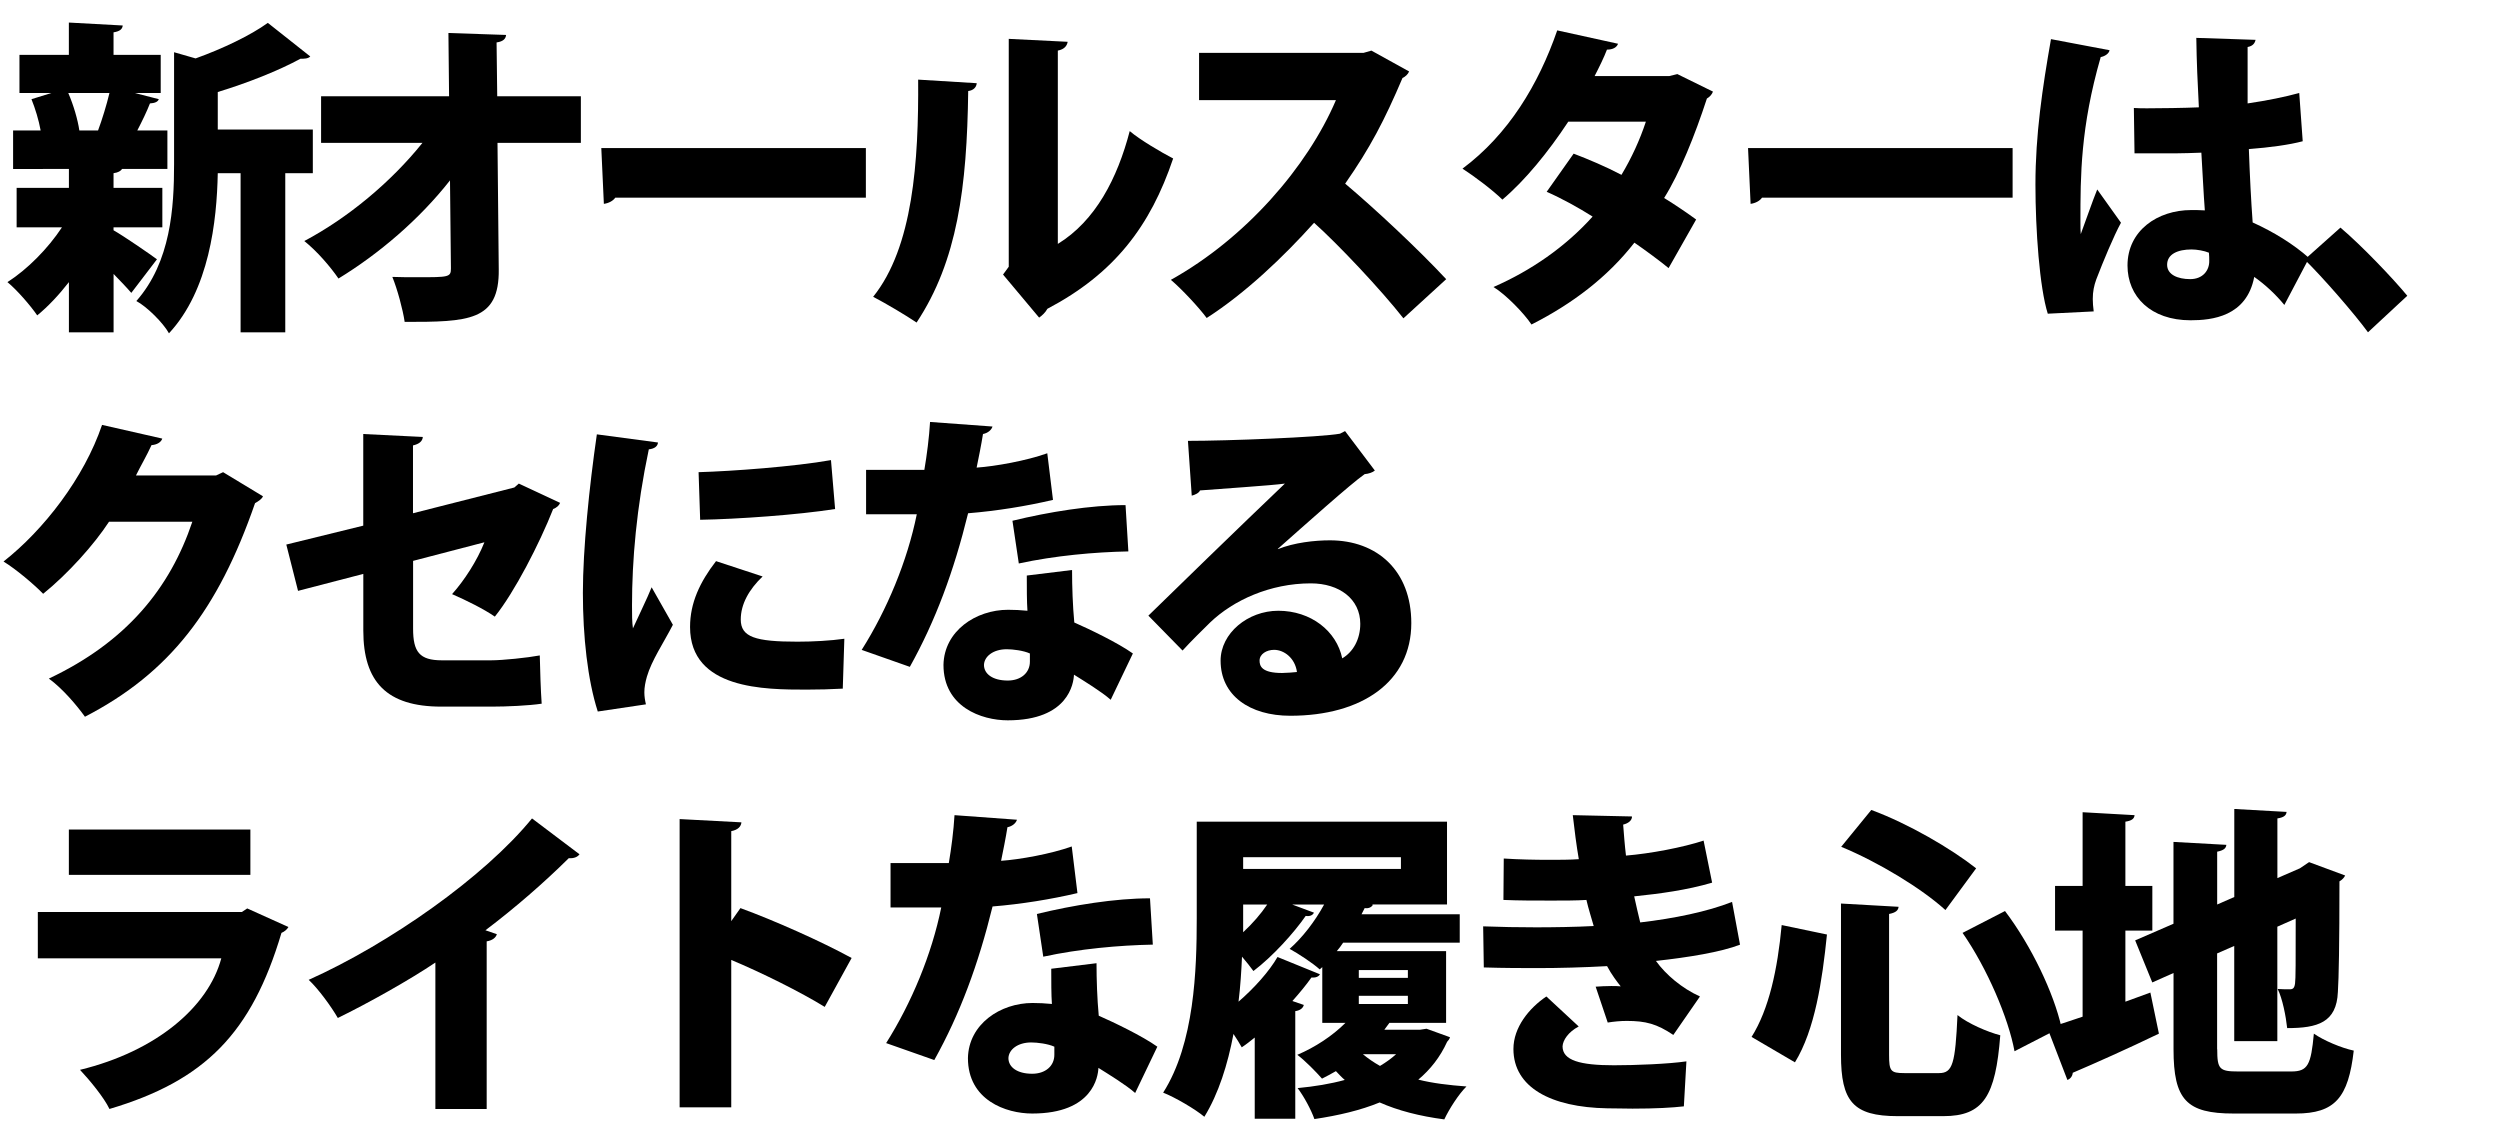
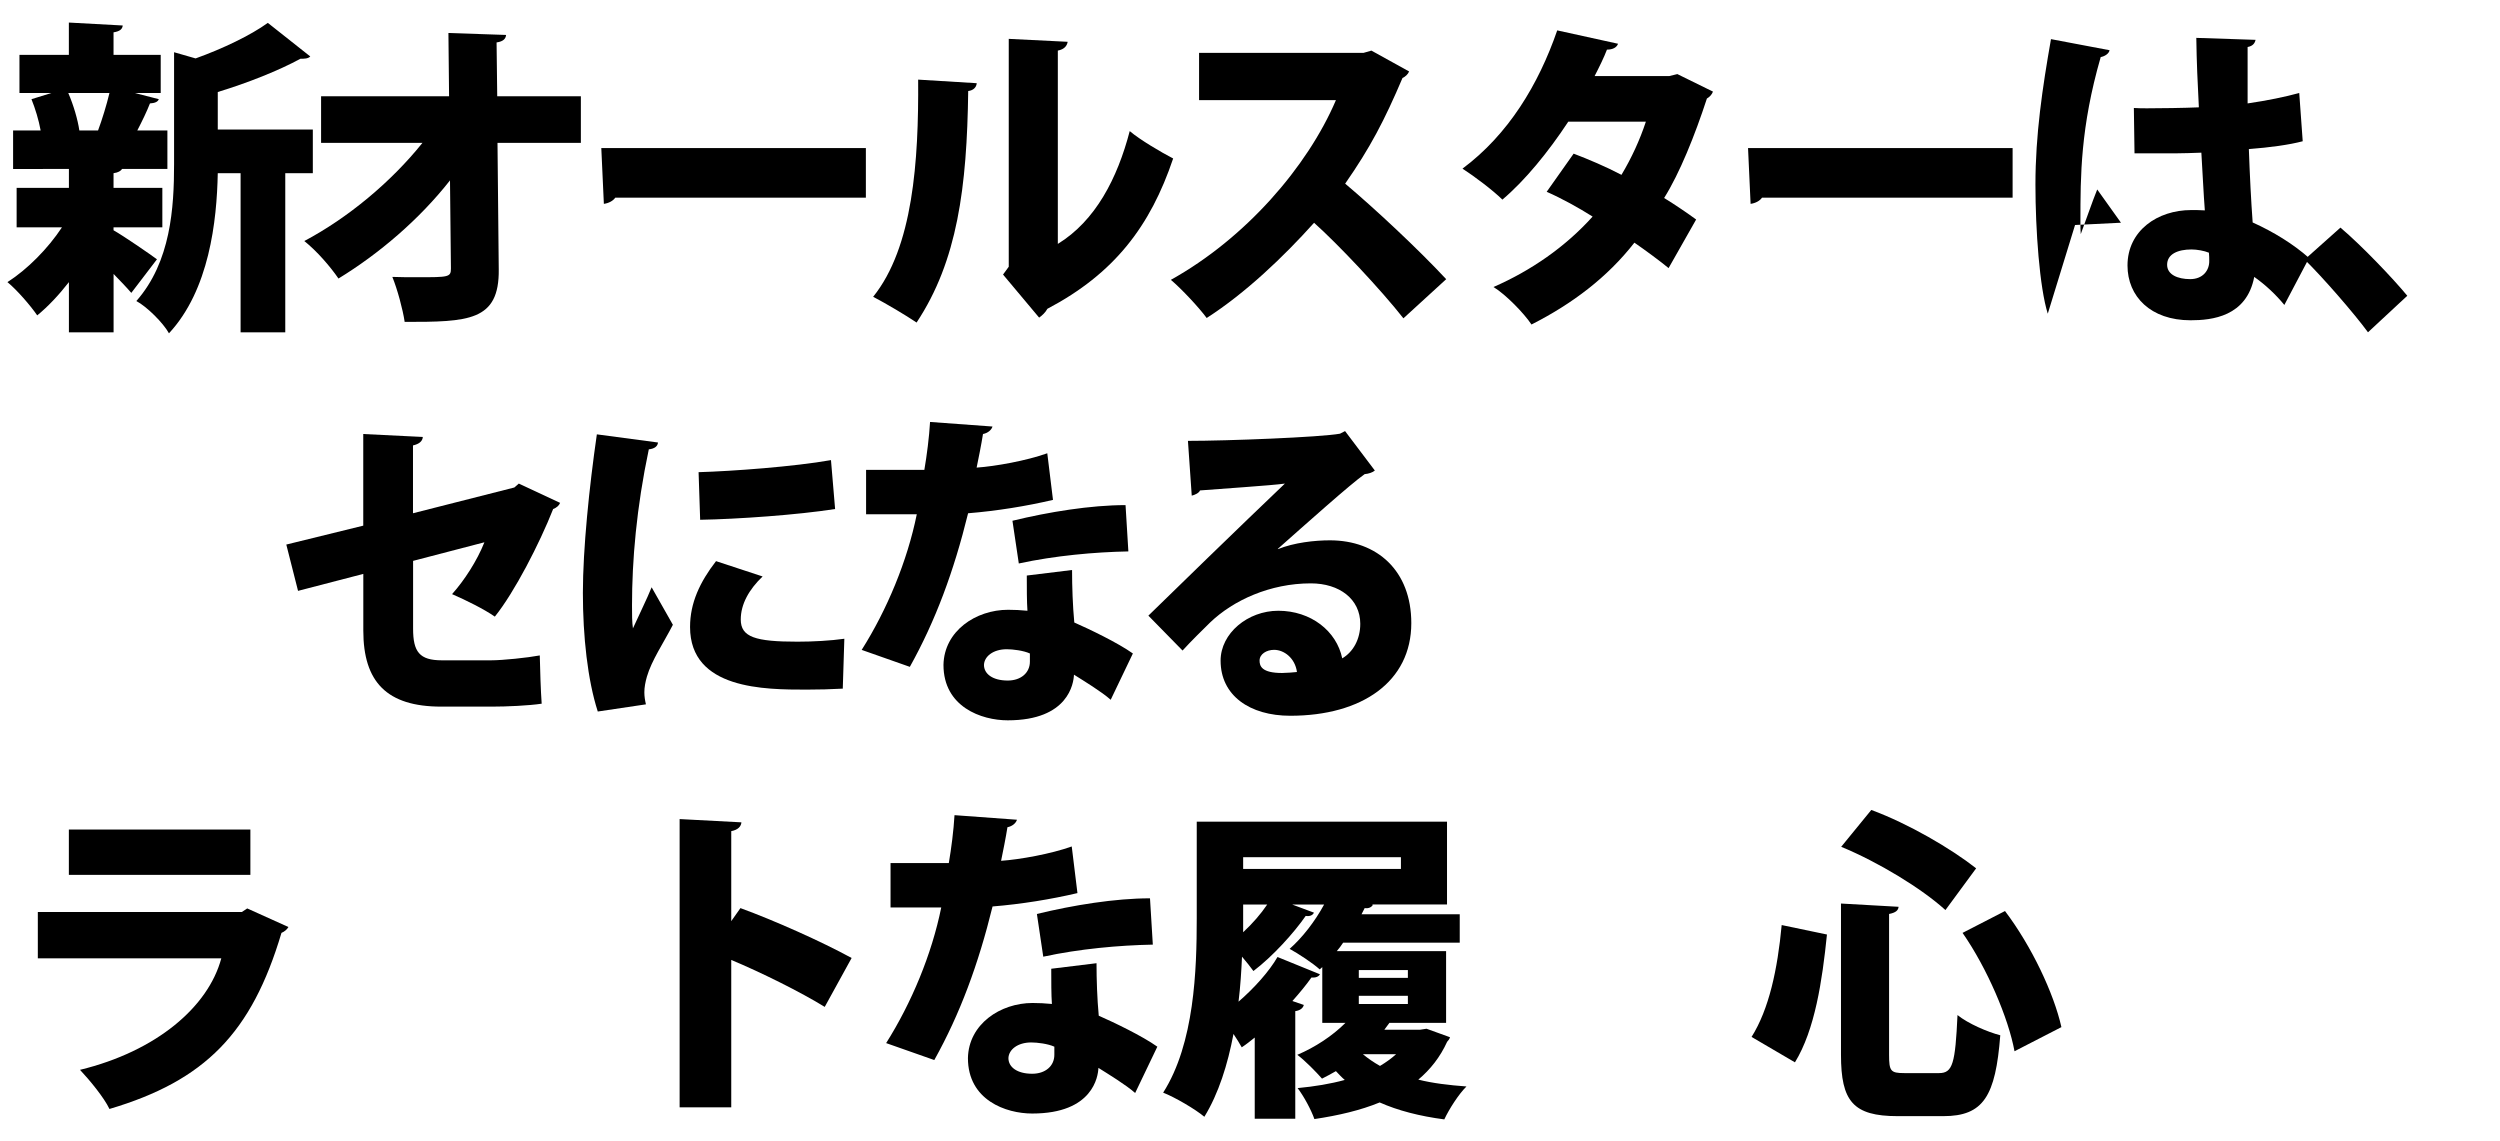
<svg xmlns="http://www.w3.org/2000/svg" viewBox="0 0 460 210" version="1.1">
  <g>
    <g data-name="レイヤー_1" id="_レイヤー_1">
      <g>
        <path d="M20.89,41.83v.54c1.81,1.02,6.7,4.38,7.99,5.34l-4.72,6.18c-.82-.96-2.04-2.22-3.26-3.48v10.74h-8.22v-9.24c-1.87,2.4-3.85,4.5-5.83,6.12-1.28-1.86-3.73-4.68-5.48-6.12,3.67-2.34,7.46-6.18,10.03-10.08H3.06v-7.26h9.62v-3.48H2.41v-7.08h5.07c-.35-1.92-.99-4.02-1.69-5.76l3.67-1.14H3.58v-7.02h9.09v-5.94l9.91.54c-.06.66-.52,1.08-1.69,1.26v4.14h8.68v7.02h-4.78l4.43,1.14c-.17.48-.7.72-1.63.78-.58,1.5-1.46,3.3-2.33,4.98h5.54v7.08h-8.34c-.23.36-.7.66-1.57.78v2.7h8.98v7.26h-8.98ZM18.04,24.01c.76-2.04,1.57-4.68,2.1-6.9h-7.58c.99,2.28,1.75,4.92,2.04,6.9h3.44ZM57.56,23.83v8.04h-5.07v29.28h-8.22v-29.28h-4.2c-.17,8.82-1.57,21.48-8.98,29.46-1.05-1.92-4.08-4.92-6-5.94,6.35-7.2,6.94-17.22,6.94-25.2V9.61l3.96,1.14c5.01-1.8,10.14-4.26,13.29-6.54l7.81,6.18c-.41.42-1.11.42-1.81.42-3.96,2.16-9.68,4.44-15.21,6.12v6.9h17.49Z" />
        <path d="M106.87,26.29h-15.33l.23,23.28c.12,9.54-5.6,9.66-17.31,9.66-.35-2.34-1.34-6-2.27-8.28,1.46.06,3.09.06,4.6.06,5.77,0,6.18,0,6.18-1.62l-.17-16.2c-5.65,7.2-13.06,13.5-20.52,18.06-1.52-2.22-4.02-5.1-6.29-6.9,8.04-4.26,15.97-10.86,21.74-18.06h-18.65v-8.58h23.55l-.12-11.64,10.61.36c-.06.66-.47,1.2-1.75,1.38l.12,9.9h15.39v8.58Z" />
        <path d="M110.65,27.25h48.67v9.12h-46.11c-.41.6-1.22,1.02-2.1,1.14l-.47-10.26Z" />
        <path d="M179.72,15.31c-.06.72-.58,1.32-1.57,1.44-.23,17.7-1.98,31.26-9.5,42.6-2.04-1.38-5.48-3.42-7.99-4.74,7.34-9.12,8.39-24.96,8.28-39.96l10.78.66ZM194.64,44.88c6.94-4.26,10.96-12.06,13.23-20.76,1.81,1.56,5.89,3.96,7.99,5.04-4.2,12.48-10.84,21.18-23.14,27.66-.35.66-.99,1.26-1.52,1.62l-6.64-7.92,1.05-1.44V7.15l10.84.54c-.12.72-.58,1.38-1.81,1.62v35.58Z" />
        <path d="M259.28,13.15c-.23.54-.7.96-1.22,1.2-3.32,7.8-5.95,12.84-10.55,19.44,5.42,4.56,13.52,12.12,18.59,17.58l-7.87,7.2c-4.2-5.34-12.07-13.68-16.44-17.58-5.65,6.3-12.65,12.96-19.76,17.52-1.46-1.98-4.61-5.34-6.59-7.02,13.7-7.62,25.12-20.76,30.37-33.06h-25.18v-8.7h30.25l1.46-.42,6.94,3.84Z" />
        <path d="M315.18,16.87c-.17.48-.58.96-1.11,1.26-2.21,6.78-5.01,13.74-7.87,18.3,1.87,1.14,4.43,2.88,5.89,3.96l-5.07,8.94c-1.52-1.26-4.37-3.36-6.29-4.68-5.01,6.42-11.48,11.28-18.94,15.06-1.34-2.04-4.72-5.52-6.99-6.9,6.88-3,13.23-7.38,18.24-12.96-2.56-1.62-5.71-3.36-8.45-4.56l4.96-7.02c2.68,1.02,5.95,2.4,8.8,3.9,1.87-3.12,3.38-6.42,4.49-9.78h-14.28c-3.67,5.58-7.99,10.86-12.12,14.34-1.69-1.68-5.19-4.32-7.34-5.7,8.45-6.3,13.99-15.48,17.43-25.44l11.19,2.46c-.23.66-.93,1.08-2.04,1.08-.52,1.38-1.46,3.3-2.27,4.86h13.76l1.46-.36,6.59,3.24Z" />
        <path d="M321.65,27.25h48.67v9.12h-46.11c-.41.6-1.22,1.02-2.1,1.14l-.47-10.26Z" />
-         <path d="M376.79,57.72c-1.51-4.8-2.27-15.42-2.27-23.76,0-9.18,1.28-17.76,2.86-26.76l10.78,2.04c-.12.66-.93,1.14-1.63,1.26-3.73,12.96-3.73,21.9-3.73,30.18,0,1.02,0,1.86.06,2.4.64-1.68,2.21-6.24,3.03-8.22l4.37,6.12c-1.34,2.46-3.26,7.08-4.55,10.44-.41,1.14-.64,2.22-.64,3.6,0,.66.06,1.44.17,2.28l-8.45.42ZM392.64,19.87c.82.06,1.63.06,2.45.06,2.16,0,6.88-.06,9.5-.18-.23-4.44-.41-8.34-.47-12.78l10.9.36c-.12.6-.47,1.14-1.46,1.32v10.38c3.67-.54,6.88-1.2,9.5-1.92l.64,8.88c-2.51.66-6,1.14-9.91,1.44.17,4.8.41,9.54.7,13.5,3.85,1.74,7.46,3.96,10.38,6.54l-4.55,8.64c-1.57-1.92-3.5-3.72-5.54-5.16-1.4,7.32-7.81,7.98-11.72,7.98-7.34,0-11.6-4.38-11.6-10.08,0-6.42,5.54-10.2,11.72-10.2.82,0,1.63,0,2.51.06-.23-2.88-.41-6.96-.64-10.62-1.63.06-3.44.12-4.55.12h-7.75l-.12-8.34ZM406.45,46.5c-.87-.36-2.21-.6-3.21-.6-2.51,0-4.49.84-4.49,2.82,0,1.8,1.92,2.64,4.25,2.64s3.56-1.62,3.5-3.42c0-.36,0-.9-.06-1.44Z" />
+         <path d="M376.79,57.72c-1.51-4.8-2.27-15.42-2.27-23.76,0-9.18,1.28-17.76,2.86-26.76l10.78,2.04c-.12.66-.93,1.14-1.63,1.26-3.73,12.96-3.73,21.9-3.73,30.18,0,1.02,0,1.86.06,2.4.64-1.68,2.21-6.24,3.03-8.22l4.37,6.12l-8.45.42ZM392.64,19.87c.82.06,1.63.06,2.45.06,2.16,0,6.88-.06,9.5-.18-.23-4.44-.41-8.34-.47-12.78l10.9.36c-.12.6-.47,1.14-1.46,1.32v10.38c3.67-.54,6.88-1.2,9.5-1.92l.64,8.88c-2.51.66-6,1.14-9.91,1.44.17,4.8.41,9.54.7,13.5,3.85,1.74,7.46,3.96,10.38,6.54l-4.55,8.64c-1.57-1.92-3.5-3.72-5.54-5.16-1.4,7.32-7.81,7.98-11.72,7.98-7.34,0-11.6-4.38-11.6-10.08,0-6.42,5.54-10.2,11.72-10.2.82,0,1.63,0,2.51.06-.23-2.88-.41-6.96-.64-10.62-1.63.06-3.44.12-4.55.12h-7.75l-.12-8.34ZM406.45,46.5c-.87-.36-2.21-.6-3.21-.6-2.51,0-4.49.84-4.49,2.82,0,1.8,1.92,2.64,4.25,2.64s3.56-1.62,3.5-3.42c0-.36,0-.9-.06-1.44Z" />
        <path d="M430.64,41.88c3.91,3.3,9.68,9.36,12.3,12.54l-7.23,6.72c-2.45-3.36-8.33-10.14-11.66-13.38l6.59-5.88Z" />
-         <path d="M48.39,91.32c-.23.54-.93.96-1.46,1.26-6.82,19.68-15.74,31.26-31.3,39.3-1.46-2.04-4.08-5.16-6.64-7.02,14.22-6.72,22.27-16.56,26.4-28.86h-15.33c-2.74,4.2-7.52,9.54-12.12,13.26-1.69-1.74-4.95-4.5-7.29-5.94,7.4-5.82,14.81-15.36,18.13-25.14l11.08,2.52c-.23.72-1.05,1.14-1.98,1.2-.87,1.92-1.98,3.78-2.86,5.58h14.75l1.28-.6,7.34,4.44Z" />
        <path d="M103.06,92.52c-.17.48-.64.9-1.28,1.14-2.51,6.36-7.11,15.3-10.73,19.8-1.98-1.38-5.25-3-7.87-4.14,2.21-2.46,4.6-6.12,5.95-9.54l-13.12,3.42v12.48c0,4.26,1.17,5.82,5.3,5.82h9.03c2.16,0,6.76-.48,8.98-.9.06,2.64.17,6.42.35,8.88-2.39.36-6.47.54-9.15.54h-9.33c-10.03,0-14.34-4.56-14.34-13.98v-10.44l-12.01,3.12-2.16-8.52,14.16-3.48v-16.86l10.96.54c-.06.84-.76,1.32-1.81,1.56v12.48l18.65-4.74.82-.72,7.58,3.54Z" />
        <path d="M121.07,81.42c-.06.66-.58,1.14-1.69,1.26-2.27,10.74-3.09,20.4-3.09,28.74,0,1.68,0,3.06.17,4.2.52-1.2,2.74-5.76,3.44-7.56l3.91,6.9c-1.69,3.3-3.91,6.54-4.78,9.54-.29,1.02-.47,1.98-.47,2.88,0,.78.12,1.5.29,2.22l-8.86,1.32c-1.87-5.82-2.74-13.8-2.74-21.84s1.17-19.5,2.57-29.16l11.25,1.5ZM155.06,126.71c-2.16.12-4.43.18-6.64.18-7.64,0-21.45,0-21.45-11.52,0-4.44,1.81-8.28,4.78-12.12l8.57,2.82c-2.51,2.4-4.02,5.1-4.02,7.92,0,3.24,2.68,4.08,10.43,4.08,2.86,0,6.12-.18,8.63-.54l-.29,9.18ZM128.53,86.88c6.24-.18,17.6-1.02,24.37-2.22l.76,9c-6.88,1.08-17.95,1.86-24.83,1.98l-.29-8.76Z" />
        <path d="M182.62,78.48c-.17.6-.82,1.2-1.75,1.38-.29,1.86-.87,4.74-1.17,6.18,3.44-.24,9.15-1.26,13-2.64l1.05,8.58c-4.84,1.14-10.38,2.04-15.62,2.46-2.62,10.68-6,19.8-10.72,28.26l-8.86-3.12c4.66-7.38,8.39-16.32,10.14-24.96h-9.33v-8.16h10.72c.47-2.76.88-5.94,1.05-8.82l11.48.84ZM197.26,104.88c0,3.06.12,6.54.41,9.66,2.86,1.26,7.99,3.72,10.78,5.7l-4.08,8.52c-1.69-1.5-4.95-3.48-6.76-4.62-.06,1.56-.99,8.4-12.18,8.4-4.84,0-11.83-2.46-11.83-10.2.12-6.24,5.95-10.14,11.89-10.14,1.17,0,2.33.06,3.56.18-.12-1.62-.12-4.32-.12-6.48l8.34-1.02ZM189.5,120.24c-1.17-.54-3.15-.78-4.25-.78-2.51,0-4.14,1.32-4.2,2.88,0,1.68,1.63,2.88,4.37,2.88,2.45,0,4.08-1.44,4.08-3.48v-1.5ZM207.63,101.46c-6.24.12-13.52.78-20.17,2.22l-1.17-7.86c6.65-1.62,14.4-2.88,20.81-2.88l.52,8.52Z" />
        <path d="M235.14,101.04c2.97-1.2,6.76-1.62,9.56-1.62,8.69,0,14.98,5.58,14.98,15.24,0,10.74-9.04,17.04-22.27,17.04-7.46,0-12.82-3.72-12.82-10.14,0-5.04,5.01-9.18,10.61-9.18,6,0,10.73,3.72,11.77,8.76,2.04-1.2,3.32-3.54,3.32-6.36,0-4.56-3.85-7.44-9.09-7.44-7.52,0-14.28,3.12-18.54,7.2-1.22,1.2-3.61,3.54-5.07,5.16l-6.29-6.42c3.61-3.54,17.37-16.92,25.12-24.3-2.56.36-11.95.96-15.62,1.26-.17.48-.99.84-1.52.96l-.7-10.08c7.23,0,24.31-.66,27.98-1.32l.93-.48,5.48,7.26c-.41.36-1.17.6-1.87.66-2.51,1.74-11.02,9.36-15.97,13.74v.06ZM235.9,123.83c.64,0,2.33-.12,2.74-.18-.35-2.58-2.39-4.08-4.2-4.08-1.4,0-2.68.78-2.68,1.98,0,1.02.41,2.28,4.14,2.28Z" />
        <path d="M53.07,170.57c-.23.42-.7.84-1.28,1.08-5.48,18.42-14.05,27.18-31.65,32.4-.99-2.1-3.67-5.34-5.42-7.2,14.05-3.42,23.61-11.58,26-20.52H6.96v-8.52h37.54l.99-.66,7.58,3.42ZM46.07,160.97H12.67v-8.34h33.4v8.34Z" />
-         <path d="M80.11,177.11c-4.72,3.18-12.3,7.44-17.95,10.2-1.17-2.04-3.56-5.34-5.36-7.02,14.86-6.66,32.35-18.96,41.09-29.7l8.74,6.6c-.35.48-.99.78-1.98.72-4.55,4.5-9.85,9.12-15.33,13.26l2.1.72c-.17.6-.76,1.14-1.87,1.32v30.84h-9.44v-26.94Z" />
        <path d="M151.75,185.27c-4.37-2.7-11.72-6.36-17.2-8.64v27.12h-9.5v-53.04l11.37.6c-.06.72-.58,1.38-1.87,1.62v16.56l1.69-2.4c6.24,2.28,14.86,6.12,20.46,9.18l-4.95,9Z" />
        <path d="M187.12,150.83c-.17.6-.82,1.2-1.75,1.38-.29,1.86-.87,4.74-1.17,6.18,3.44-.24,9.15-1.26,13-2.64l1.05,8.58c-4.84,1.14-10.38,2.04-15.62,2.46-2.62,10.68-6,19.8-10.72,28.26l-8.86-3.12c4.66-7.38,8.39-16.32,10.14-24.96h-9.33v-8.16h10.72c.47-2.76.88-5.94,1.05-8.82l11.48.84ZM201.76,177.23c0,3.06.12,6.54.41,9.66,2.86,1.26,7.99,3.72,10.78,5.7l-4.08,8.52c-1.69-1.5-4.95-3.48-6.76-4.62-.06,1.56-.99,8.4-12.18,8.4-4.84,0-11.83-2.46-11.83-10.2.12-6.24,5.95-10.14,11.89-10.14,1.17,0,2.33.06,3.56.18-.12-1.62-.12-4.32-.12-6.48l8.34-1.02ZM194,192.59c-1.17-.54-3.15-.78-4.25-.78-2.51,0-4.14,1.32-4.2,2.88,0,1.68,1.63,2.88,4.37,2.88,2.45,0,4.08-1.44,4.08-3.48v-1.5ZM212.13,173.81c-6.24.12-13.52.78-20.17,2.22l-1.17-7.86c6.65-1.62,14.4-2.88,20.81-2.88l.52,8.52Z" />
        <path d="M262.49,189.29l4.31,1.56c-.12.42-.29.54-.53.84-1.28,2.82-3.09,5.1-5.3,6.96,2.62.66,5.6,1.02,8.86,1.26-1.46,1.44-3.21,4.2-4.08,6.06-4.55-.6-8.51-1.62-11.89-3.12-3.5,1.44-7.58,2.4-12.01,3.06-.58-1.68-1.98-4.26-3.09-5.7,3.15-.3,6.06-.78,8.68-1.5-.58-.48-1.11-1.08-1.63-1.62-.87.48-1.69.96-2.56,1.38-1.05-1.2-3.15-3.36-4.55-4.38,3.26-1.38,6.47-3.48,8.86-5.88h-4.26v-10.26l-.47.42c-1.34-1.2-3.91-2.88-5.54-3.78,2.33-2.04,4.66-5.04,6.35-8.16h-5.89l4.02,1.5c-.23.48-.76.72-1.52.6-2.16,3.12-6.06,7.44-9.62,10.14-.52-.72-1.28-1.68-2.1-2.64-.12,2.64-.29,5.46-.64,8.28,2.91-2.52,5.65-5.58,7.17-8.22l7.81,3.18c-.23.42-.76.66-1.57.6-.93,1.32-2.16,2.82-3.5,4.32l2.1.72c-.12.54-.64,1.02-1.57,1.14v19.8h-7.46v-14.94c-.82.66-1.57,1.26-2.39,1.8-.35-.66-.93-1.56-1.52-2.46-1.05,5.58-2.74,10.98-5.36,15.24-1.63-1.38-5.42-3.6-7.58-4.44,5.77-9.06,6.18-22.62,6.18-32.1v-17.76h46.05v15.24h-13.81l.17.06c-.23.42-.76.72-1.51.6l-.58,1.14h18.07v5.22h-21.45c-.35.54-.76,1.08-1.17,1.56h20.11v13.2h-10.43l-.93,1.26h6.59l1.17-.18ZM257.77,157.73h-29.03v2.16h29.03v-2.16ZM228.74,166.43v5.1c1.69-1.56,3.26-3.36,4.43-5.1h-4.43ZM250.02,178.49v1.44h9.03v-1.44h-9.03ZM250.02,183.23v1.5h9.03v-1.5h-9.03ZM250.77,193.97c.93.78,1.98,1.5,3.15,2.16,1.11-.66,2.1-1.38,2.97-2.16h-6.12Z" />
-         <path d="M320.19,173.81c-3.56,1.38-9.5,2.34-15.5,3,1.81,2.52,4.78,5.04,8.1,6.54l-4.9,7.08c-3.03-2.04-5.07-2.58-8.57-2.58-1.17,0-2.39.12-3.5.3l-2.22-6.6c.82-.06,1.87-.12,2.86-.12.64,0,1.22,0,1.75.06-.58-.72-1.69-2.16-2.51-3.72-4.31.24-8.86.36-12.65.36-2.56,0-6.41,0-10.03-.12l-.12-7.56c2.97.12,6.65.18,9.73.18s7.29-.06,10.61-.24c-.35-1.26-.99-3.24-1.34-4.8-1.75.12-4.25.12-6.41.12-3.26,0-6,0-8.86-.12l.06-7.62c2.86.18,5.65.24,8.39.24,1.57,0,3.85,0,5.42-.12-.41-2.34-.82-5.52-1.11-8.1l10.9.24c0,.72-.64,1.26-1.63,1.5.12,1.56.29,3.84.52,5.7,4.43-.36,10.49-1.5,14.28-2.76l1.57,7.74c-4.66,1.38-9.68,2.04-14.34,2.52.35,1.5.76,3.48,1.11,4.8,6.18-.72,12.36-1.98,16.9-3.78l1.46,7.86ZM309.82,203.57c-2.1.24-5.19.42-9.44.42-1.4,0-2.97-.06-4.66-.06-10.32-.18-17.25-3.84-17.25-10.92,0-3.96,2.86-7.5,6.06-9.66l5.95,5.52c-1.92,1.02-2.91,2.52-2.97,3.66,0,2.58,3.21,3.48,9.44,3.48,4.02,0,10.03-.24,13.35-.72l-.47,8.28Z" />
        <path d="M322.29,190.79c3.21-5.1,4.78-12.42,5.54-20.58l8.33,1.74c-.87,8.52-2.21,17.52-5.89,23.52l-7.99-4.68ZM338.73,166.25l10.61.6c-.06.66-.52,1.08-1.75,1.32v25.92c0,3,.29,3.36,2.8,3.36h6.41c2.51,0,2.97-1.8,3.38-10.68,1.92,1.56,5.54,3.12,7.87,3.72-.87,11.22-3.09,14.88-10.49,14.88h-8.39c-8.22,0-10.43-2.76-10.43-11.28v-27.84ZM357.96,167.45c-4.43-4.02-12.36-8.82-19.18-11.64l5.54-6.78c6.82,2.52,14.63,7.08,19.29,10.74l-5.65,7.68ZM370.67,193.43c-1.11-6.06-5.01-15.24-9.56-21.78l7.81-4.02c4.9,6.48,8.98,15.12,10.38,21.36l-8.63,4.44Z" />
-         <path d="M391.07,184.31l4.6-1.68,1.57,7.56c-5.71,2.76-11.77,5.46-15.85,7.2-.06.66-.47,1.14-.99,1.32l-3.67-9.54c1.81-.54,4.02-1.26,6.47-2.1v-15.84h-5.07v-8.22h5.07v-13.56l9.56.54c-.06.66-.52,1.02-1.69,1.2v11.82h4.96v8.22h-4.96v13.08ZM407.97,193.07c0,3.66.41,4.08,3.85,4.08h9.79c3.03,0,3.61-1.2,4.14-6.96,1.81,1.26,5.07,2.64,7.34,3.12-.99,8.64-3.44,11.58-10.67,11.58h-11.42c-8.68,0-11.07-2.52-11.07-11.82v-14.04l-3.91,1.74-3.15-7.74,7.05-3.06v-15.06l9.73.54c-.06.66-.52,1.02-1.69,1.26v9.72l3.15-1.38v-16.2l9.62.54c-.06.66-.52,1.02-1.69,1.2v10.98l4.14-1.8,1.69-1.14,6.64,2.46c-.17.36-.52.78-1.05,1.08,0,11.58-.12,17.82-.29,20.34-.23,5.64-3.73,6.66-9.33,6.66-.23-2.16-.87-5.46-1.75-7.2.76.06,1.75.06,2.21.06.58,0,.87-.18.99-1.08.12-.72.12-4.14.12-11.94l-3.38,1.5v21.06h-7.93v-17.52l-3.15,1.38v17.64Z" />
      </g>
    </g>
  </g>
</svg>